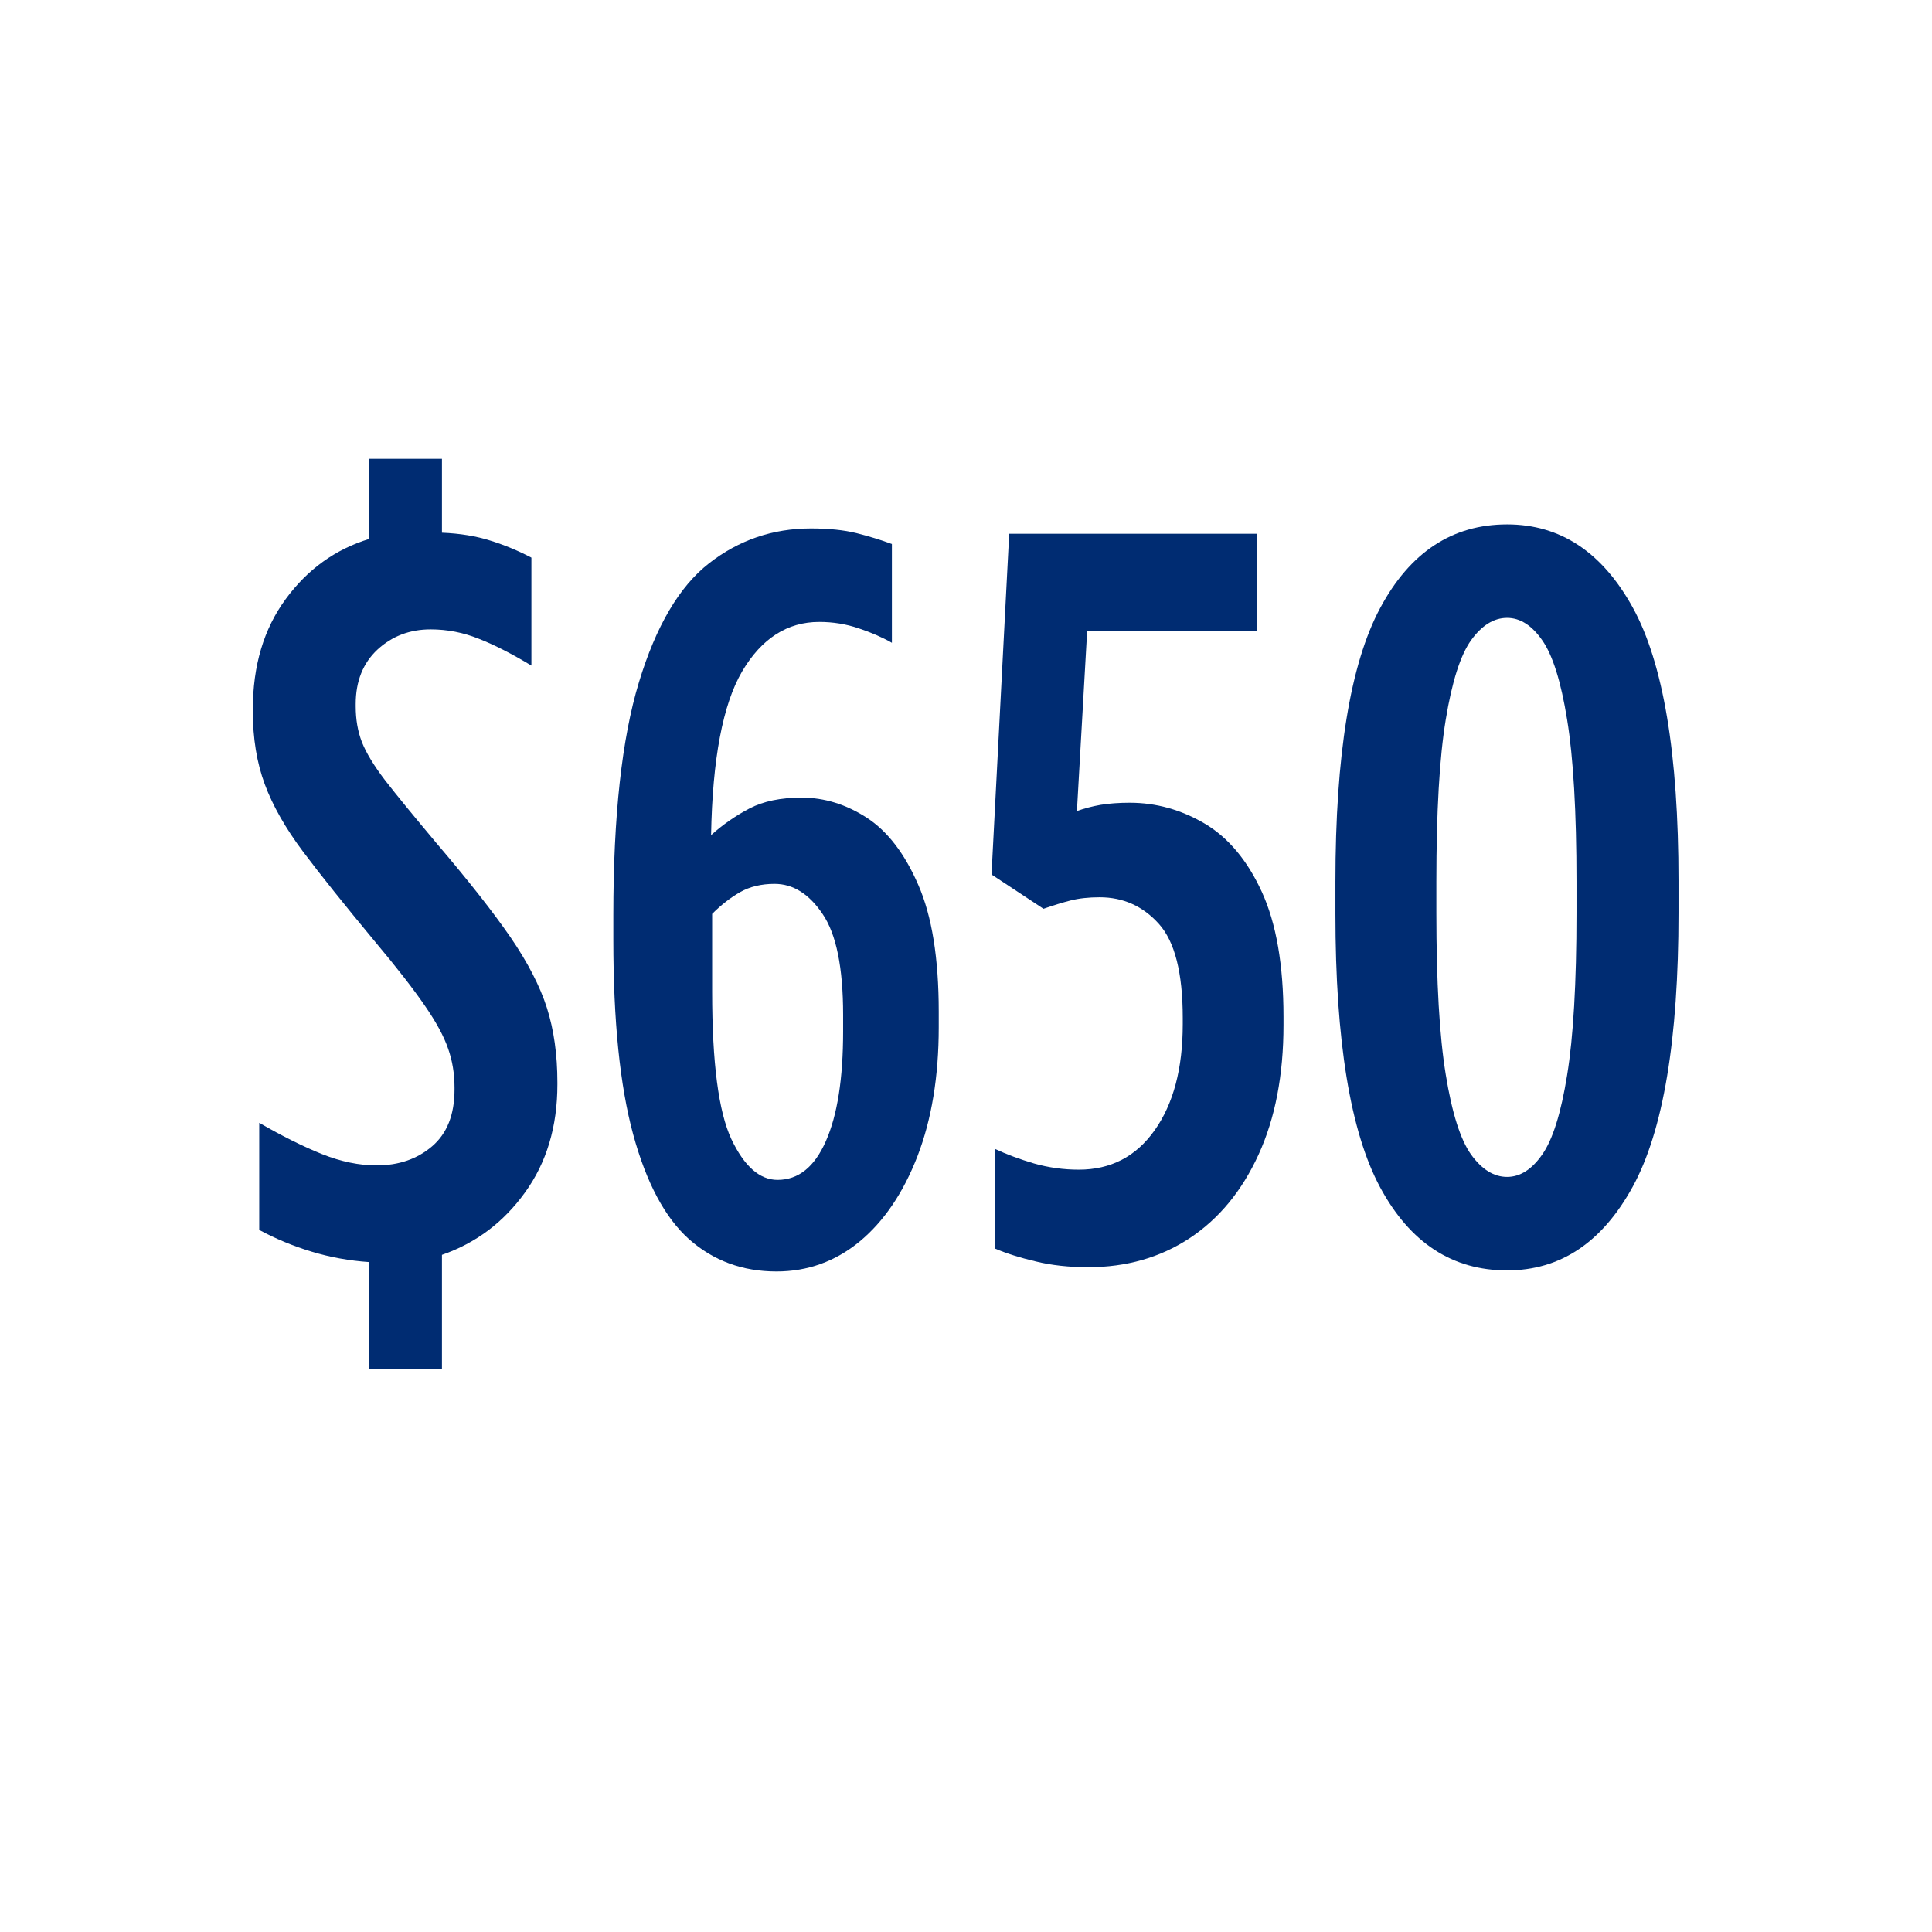
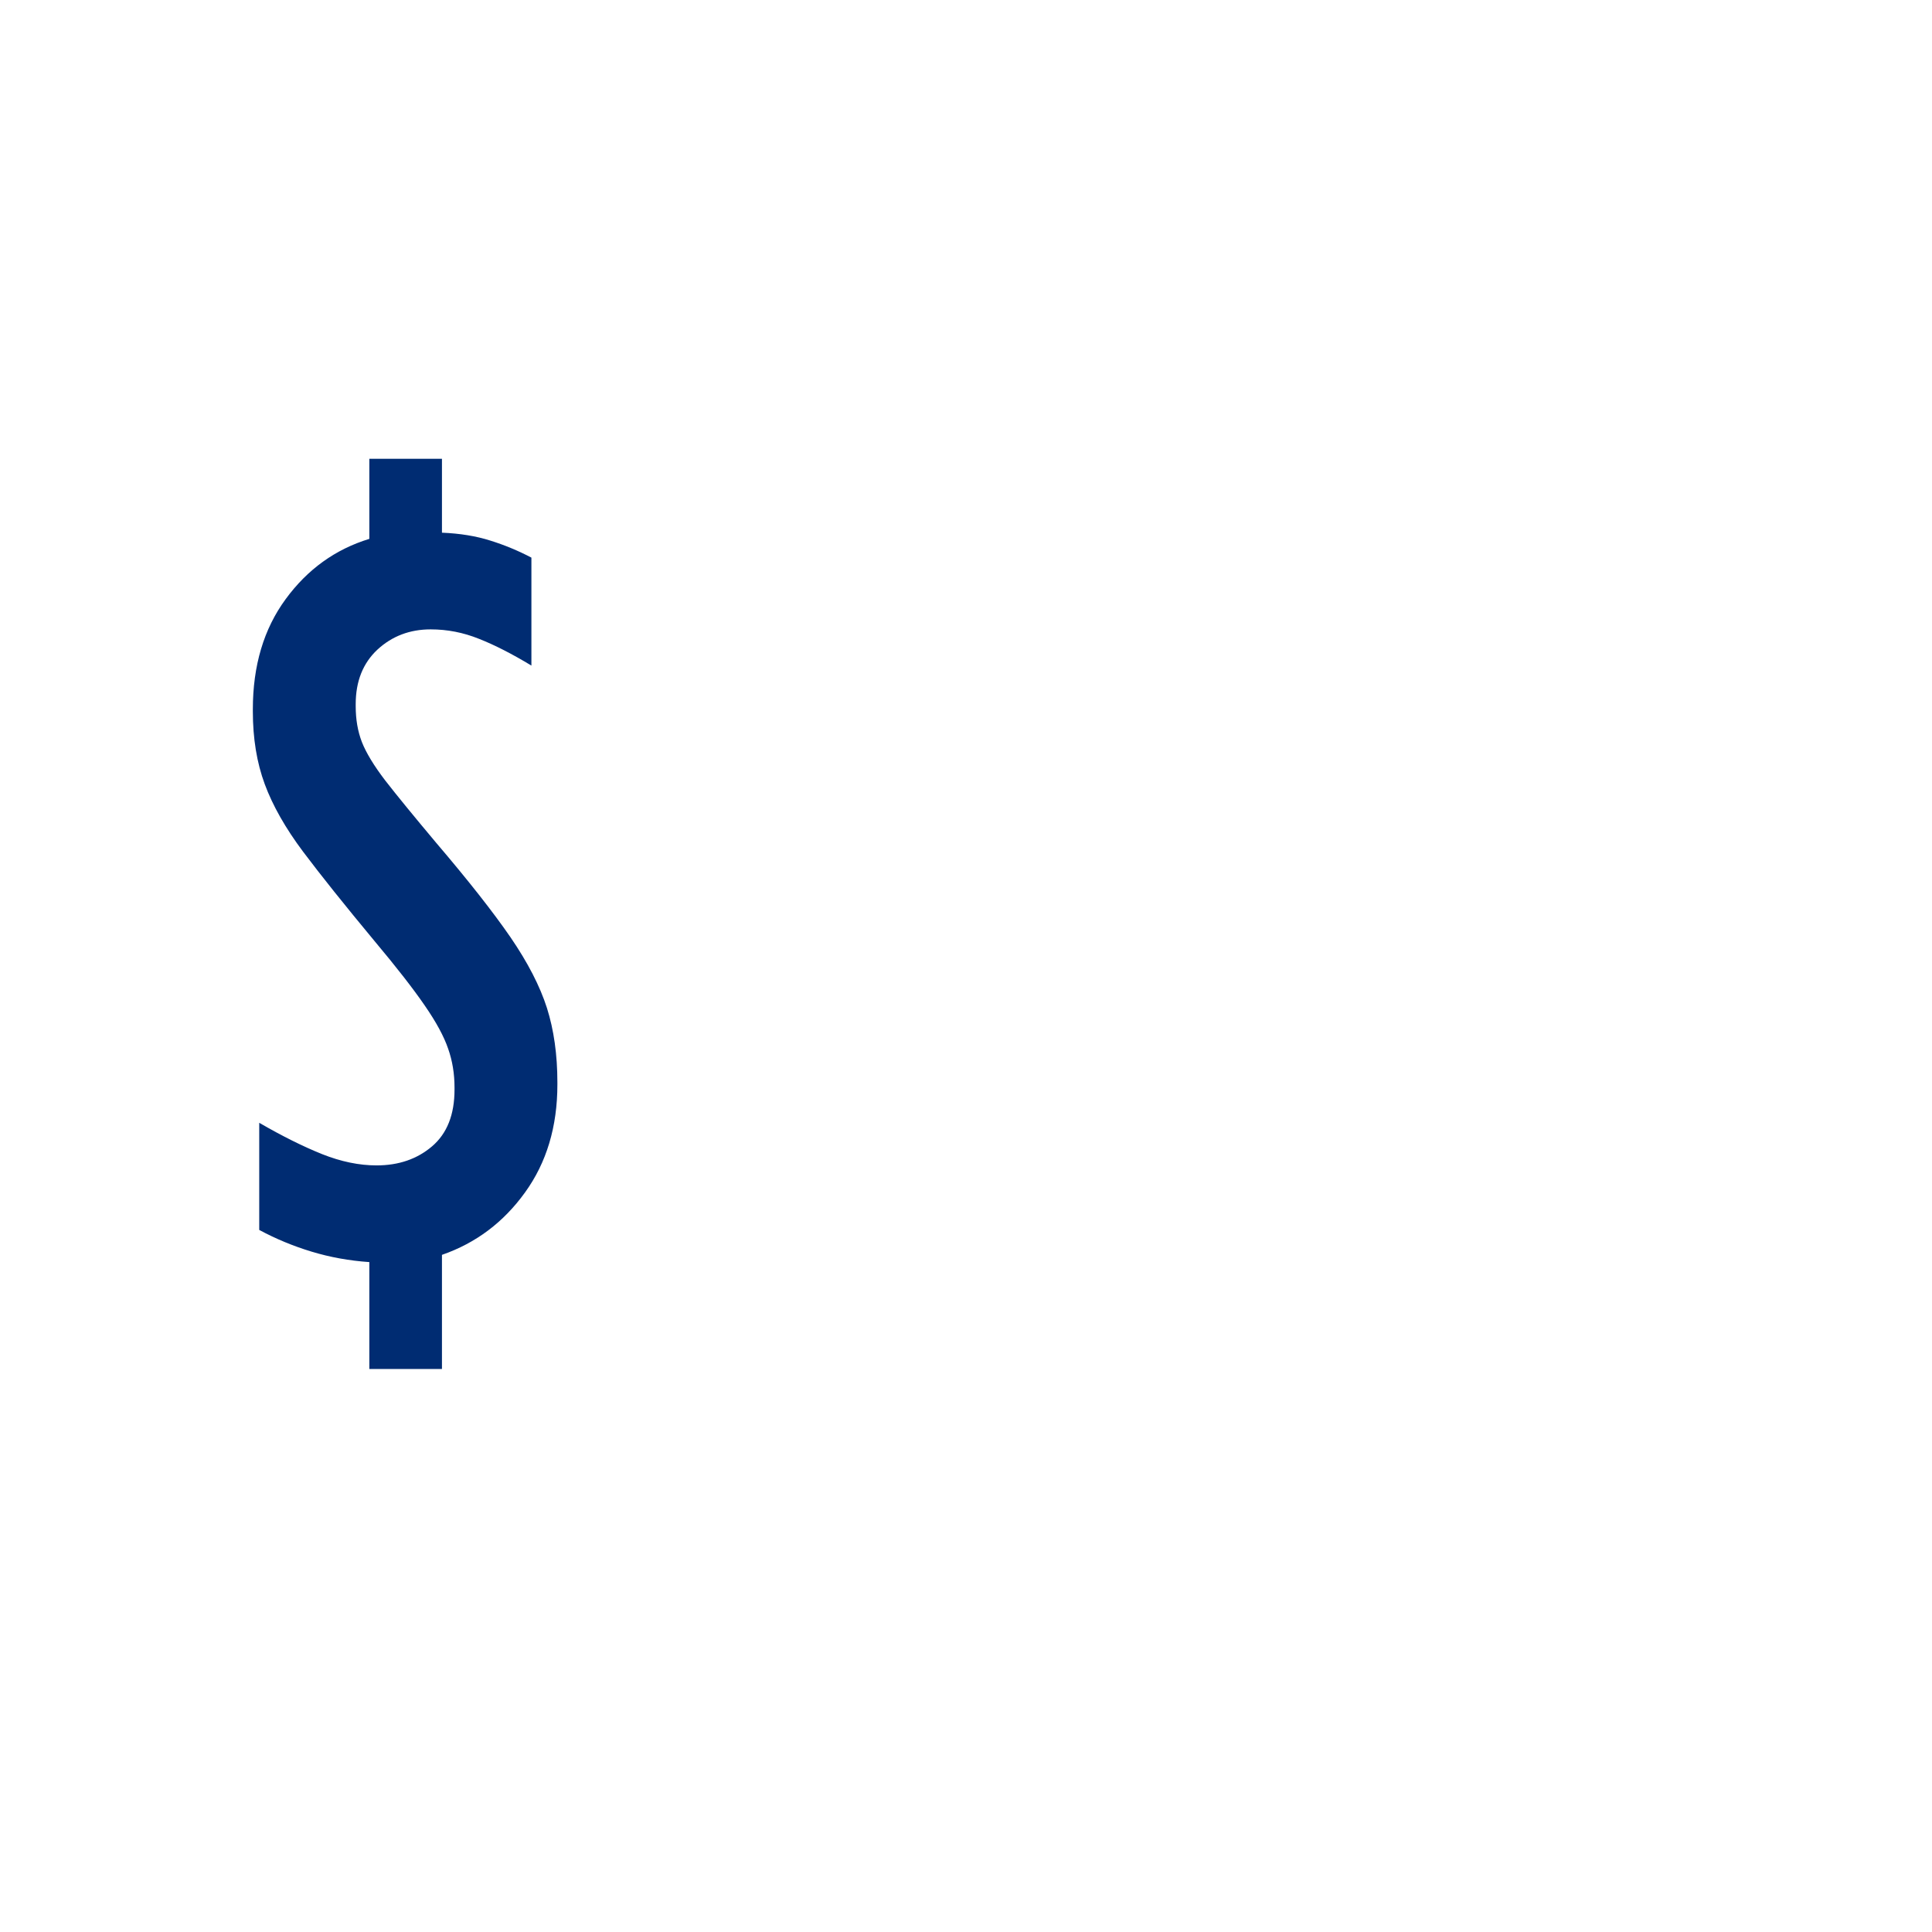
<svg xmlns="http://www.w3.org/2000/svg" width="188" zoomAndPan="magnify" viewBox="0 0 141.75 141.75" height="188" preserveAspectRatio="xMidYMid meet" version="1.0">
  <defs>
    <g />
  </defs>
  <g fill="#002c72" fill-opacity="1">
    <g transform="translate(16.192, 92.521)">
      <g>
        <path d="M 10.906 7.922 L 10.906 0.078 C 9.426 -0.023 8.016 -0.281 6.672 -0.688 C 5.328 -1.094 4.047 -1.625 2.828 -2.281 L 2.828 -10.141 C 4.504 -9.172 6.039 -8.406 7.438 -7.844 C 8.832 -7.289 10.164 -7.016 11.438 -7.016 C 13.062 -7.016 14.422 -7.484 15.516 -8.422 C 16.609 -9.359 17.156 -10.742 17.156 -12.578 L 17.156 -12.734 C 17.156 -13.742 17 -14.691 16.688 -15.578 C 16.383 -16.473 15.812 -17.531 14.969 -18.75 C 14.133 -19.969 12.906 -21.547 11.281 -23.484 C 9.094 -26.117 7.348 -28.301 6.047 -30.031 C 4.754 -31.758 3.816 -33.41 3.234 -34.984 C 2.648 -36.566 2.359 -38.348 2.359 -40.328 L 2.359 -40.484 C 2.359 -43.68 3.16 -46.375 4.766 -48.562 C 6.367 -50.75 8.414 -52.223 10.906 -52.984 L 10.906 -58.859 L 16.234 -58.859 L 16.234 -53.438 C 17.555 -53.383 18.738 -53.191 19.781 -52.859 C 20.82 -52.535 21.828 -52.117 22.797 -51.609 L 22.797 -43.688 C 21.367 -44.551 20.082 -45.207 18.938 -45.656 C 17.801 -46.113 16.625 -46.344 15.406 -46.344 C 13.875 -46.344 12.57 -45.848 11.5 -44.859 C 10.438 -43.867 9.906 -42.535 9.906 -40.859 L 9.906 -40.703 C 9.906 -39.742 10.055 -38.867 10.359 -38.078 C 10.672 -37.285 11.242 -36.344 12.078 -35.25 C 12.922 -34.164 14.156 -32.656 15.781 -30.719 C 18.164 -27.926 19.992 -25.602 21.266 -23.75 C 22.535 -21.895 23.426 -20.164 23.938 -18.562 C 24.445 -16.957 24.703 -15.141 24.703 -13.109 L 24.703 -12.953 C 24.703 -9.859 23.91 -7.219 22.328 -5.031 C 20.754 -2.844 18.723 -1.316 16.234 -0.453 L 16.234 7.922 Z M 10.906 7.922 " />
      </g>
    </g>
  </g>
  <g fill="#002c72" fill-opacity="1">
    <g transform="translate(42.797, 92.521)">
      <g>
-         <path d="M 14.172 0.766 C 11.68 0.766 9.547 -0.02 7.766 -1.594 C 5.992 -3.176 4.625 -5.742 3.656 -9.297 C 2.688 -12.859 2.203 -17.613 2.203 -23.562 L 2.203 -25.391 C 2.203 -32.648 2.828 -38.336 4.078 -42.453 C 5.328 -46.578 7.039 -49.488 9.219 -51.188 C 11.406 -52.895 13.898 -53.75 16.703 -53.75 C 18.016 -53.75 19.129 -53.633 20.047 -53.406 C 20.961 -53.176 21.828 -52.91 22.641 -52.609 L 22.641 -45.359 C 21.93 -45.766 21.117 -46.117 20.203 -46.422 C 19.285 -46.734 18.32 -46.891 17.312 -46.891 C 14.969 -46.891 13.082 -45.68 11.656 -43.266 C 10.238 -40.848 9.477 -36.844 9.375 -31.25 C 10.238 -32.02 11.176 -32.672 12.188 -33.203 C 13.207 -33.734 14.484 -34 16.016 -34 C 17.691 -34 19.289 -33.504 20.812 -32.516 C 22.332 -31.523 23.586 -29.883 24.578 -27.594 C 25.578 -25.312 26.078 -22.211 26.078 -18.297 L 26.078 -17.156 C 26.078 -13.539 25.555 -10.383 24.516 -7.688 C 23.473 -5 22.062 -2.914 20.281 -1.438 C 18.5 0.031 16.461 0.766 14.172 0.766 Z M 14.25 -5.953 C 15.781 -5.953 16.961 -6.898 17.797 -8.797 C 18.641 -10.703 19.062 -13.383 19.062 -16.844 L 19.062 -18.062 C 19.062 -21.52 18.562 -23.984 17.562 -25.453 C 16.57 -26.93 15.395 -27.672 14.031 -27.672 C 13.062 -27.672 12.219 -27.469 11.5 -27.062 C 10.789 -26.656 10.109 -26.125 9.453 -25.469 L 9.453 -19.75 C 9.453 -14.562 9.922 -10.961 10.859 -8.953 C 11.805 -6.953 12.938 -5.953 14.25 -5.953 Z M 14.25 -5.953 " />
-       </g>
+         </g>
    </g>
  </g>
  <g fill="#002c72" fill-opacity="1">
    <g transform="translate(70.544, 92.521)">
      <g>
-         <path d="M 9.297 0.453 C 7.879 0.453 6.598 0.312 5.453 0.031 C 4.305 -0.238 3.301 -0.555 2.438 -0.922 L 2.438 -8.234 C 3.301 -7.828 4.266 -7.469 5.328 -7.156 C 6.398 -6.852 7.492 -6.703 8.609 -6.703 C 10.953 -6.703 12.805 -7.664 14.172 -9.594 C 15.547 -11.531 16.234 -14.125 16.234 -17.375 L 16.234 -17.844 C 16.234 -21.145 15.648 -23.441 14.484 -24.734 C 13.316 -26.035 11.867 -26.688 10.141 -26.688 C 9.328 -26.688 8.613 -26.609 8 -26.453 C 7.395 -26.297 6.734 -26.094 6.016 -25.844 L 2.203 -28.359 L 3.5 -53.359 L 21.656 -53.359 L 21.656 -46.203 L 9.219 -46.203 L 8.469 -33.016 C 9.02 -33.211 9.598 -33.363 10.203 -33.469 C 10.816 -33.57 11.531 -33.625 12.344 -33.625 C 14.281 -33.625 16.113 -33.113 17.844 -32.094 C 19.57 -31.07 20.969 -29.406 22.031 -27.094 C 23.094 -24.781 23.625 -21.723 23.625 -17.922 L 23.625 -17.312 C 23.625 -13.645 23.016 -10.477 21.797 -7.812 C 20.578 -5.145 18.891 -3.098 16.734 -1.672 C 14.578 -0.254 12.098 0.453 9.297 0.453 Z M 9.297 0.453 " />
-       </g>
+         </g>
    </g>
  </g>
  <g fill="#002c72" fill-opacity="1">
    <g transform="translate(95.776, 92.521)">
      <g>
-         <path d="M 14.797 0.688 C 10.773 0.688 7.672 -1.344 5.484 -5.406 C 3.297 -9.477 2.203 -16.164 2.203 -25.469 L 2.203 -27.828 C 2.203 -37.129 3.297 -43.82 5.484 -47.906 C 7.672 -52 10.773 -54.047 14.797 -54.047 C 18.703 -54.047 21.773 -52.016 24.016 -47.953 C 26.254 -43.891 27.375 -37.207 27.375 -27.906 L 27.375 -25.531 C 27.375 -16.238 26.254 -9.547 24.016 -5.453 C 21.773 -1.359 18.703 0.688 14.797 0.688 Z M 14.797 -6.172 C 15.754 -6.172 16.613 -6.719 17.375 -7.812 C 18.145 -8.906 18.754 -10.848 19.203 -13.641 C 19.66 -16.441 19.891 -20.406 19.891 -25.531 L 19.891 -27.828 C 19.891 -32.961 19.66 -36.926 19.203 -39.719 C 18.754 -42.508 18.145 -44.453 17.375 -45.547 C 16.613 -46.641 15.754 -47.188 14.797 -47.188 C 13.828 -47.188 12.945 -46.641 12.156 -45.547 C 11.375 -44.453 10.754 -42.508 10.297 -39.719 C 9.836 -36.926 9.609 -32.961 9.609 -27.828 L 9.609 -25.531 C 9.609 -20.457 9.836 -16.508 10.297 -13.688 C 10.754 -10.863 11.375 -8.906 12.156 -7.812 C 12.945 -6.719 13.828 -6.172 14.797 -6.172 Z M 14.797 -6.172 " />
-       </g>
+         </g>
    </g>
  </g>
</svg>